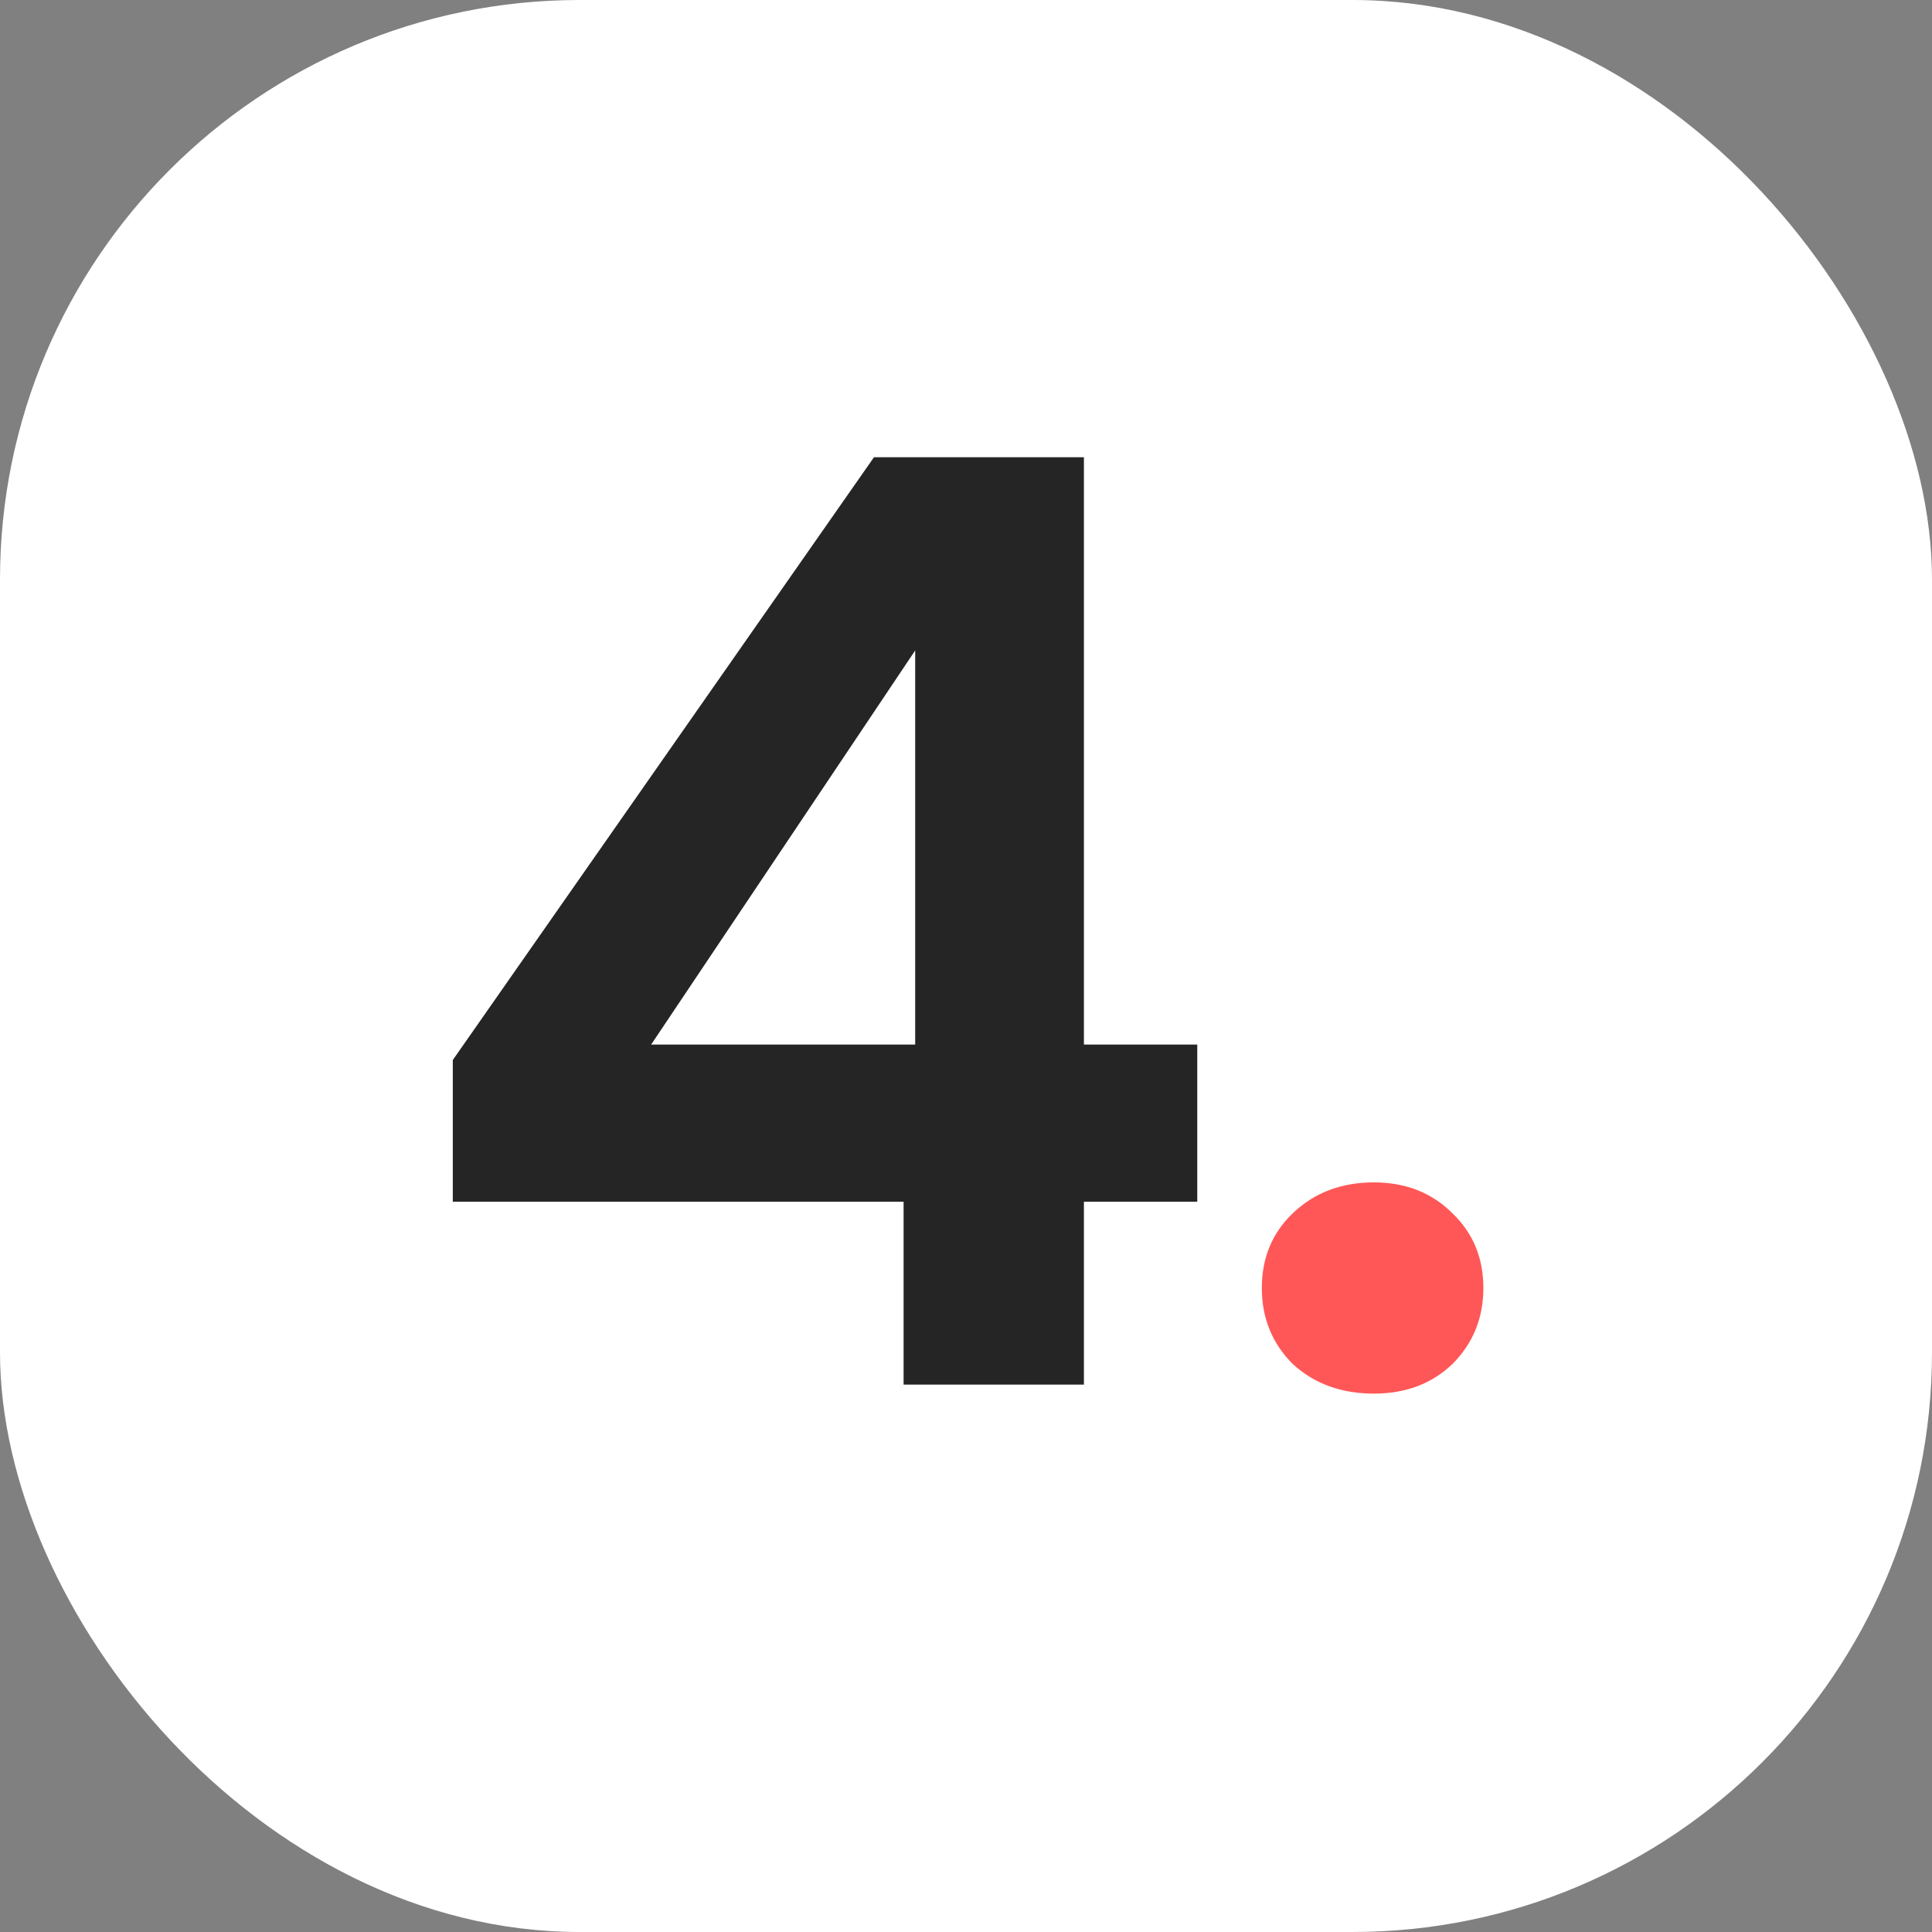
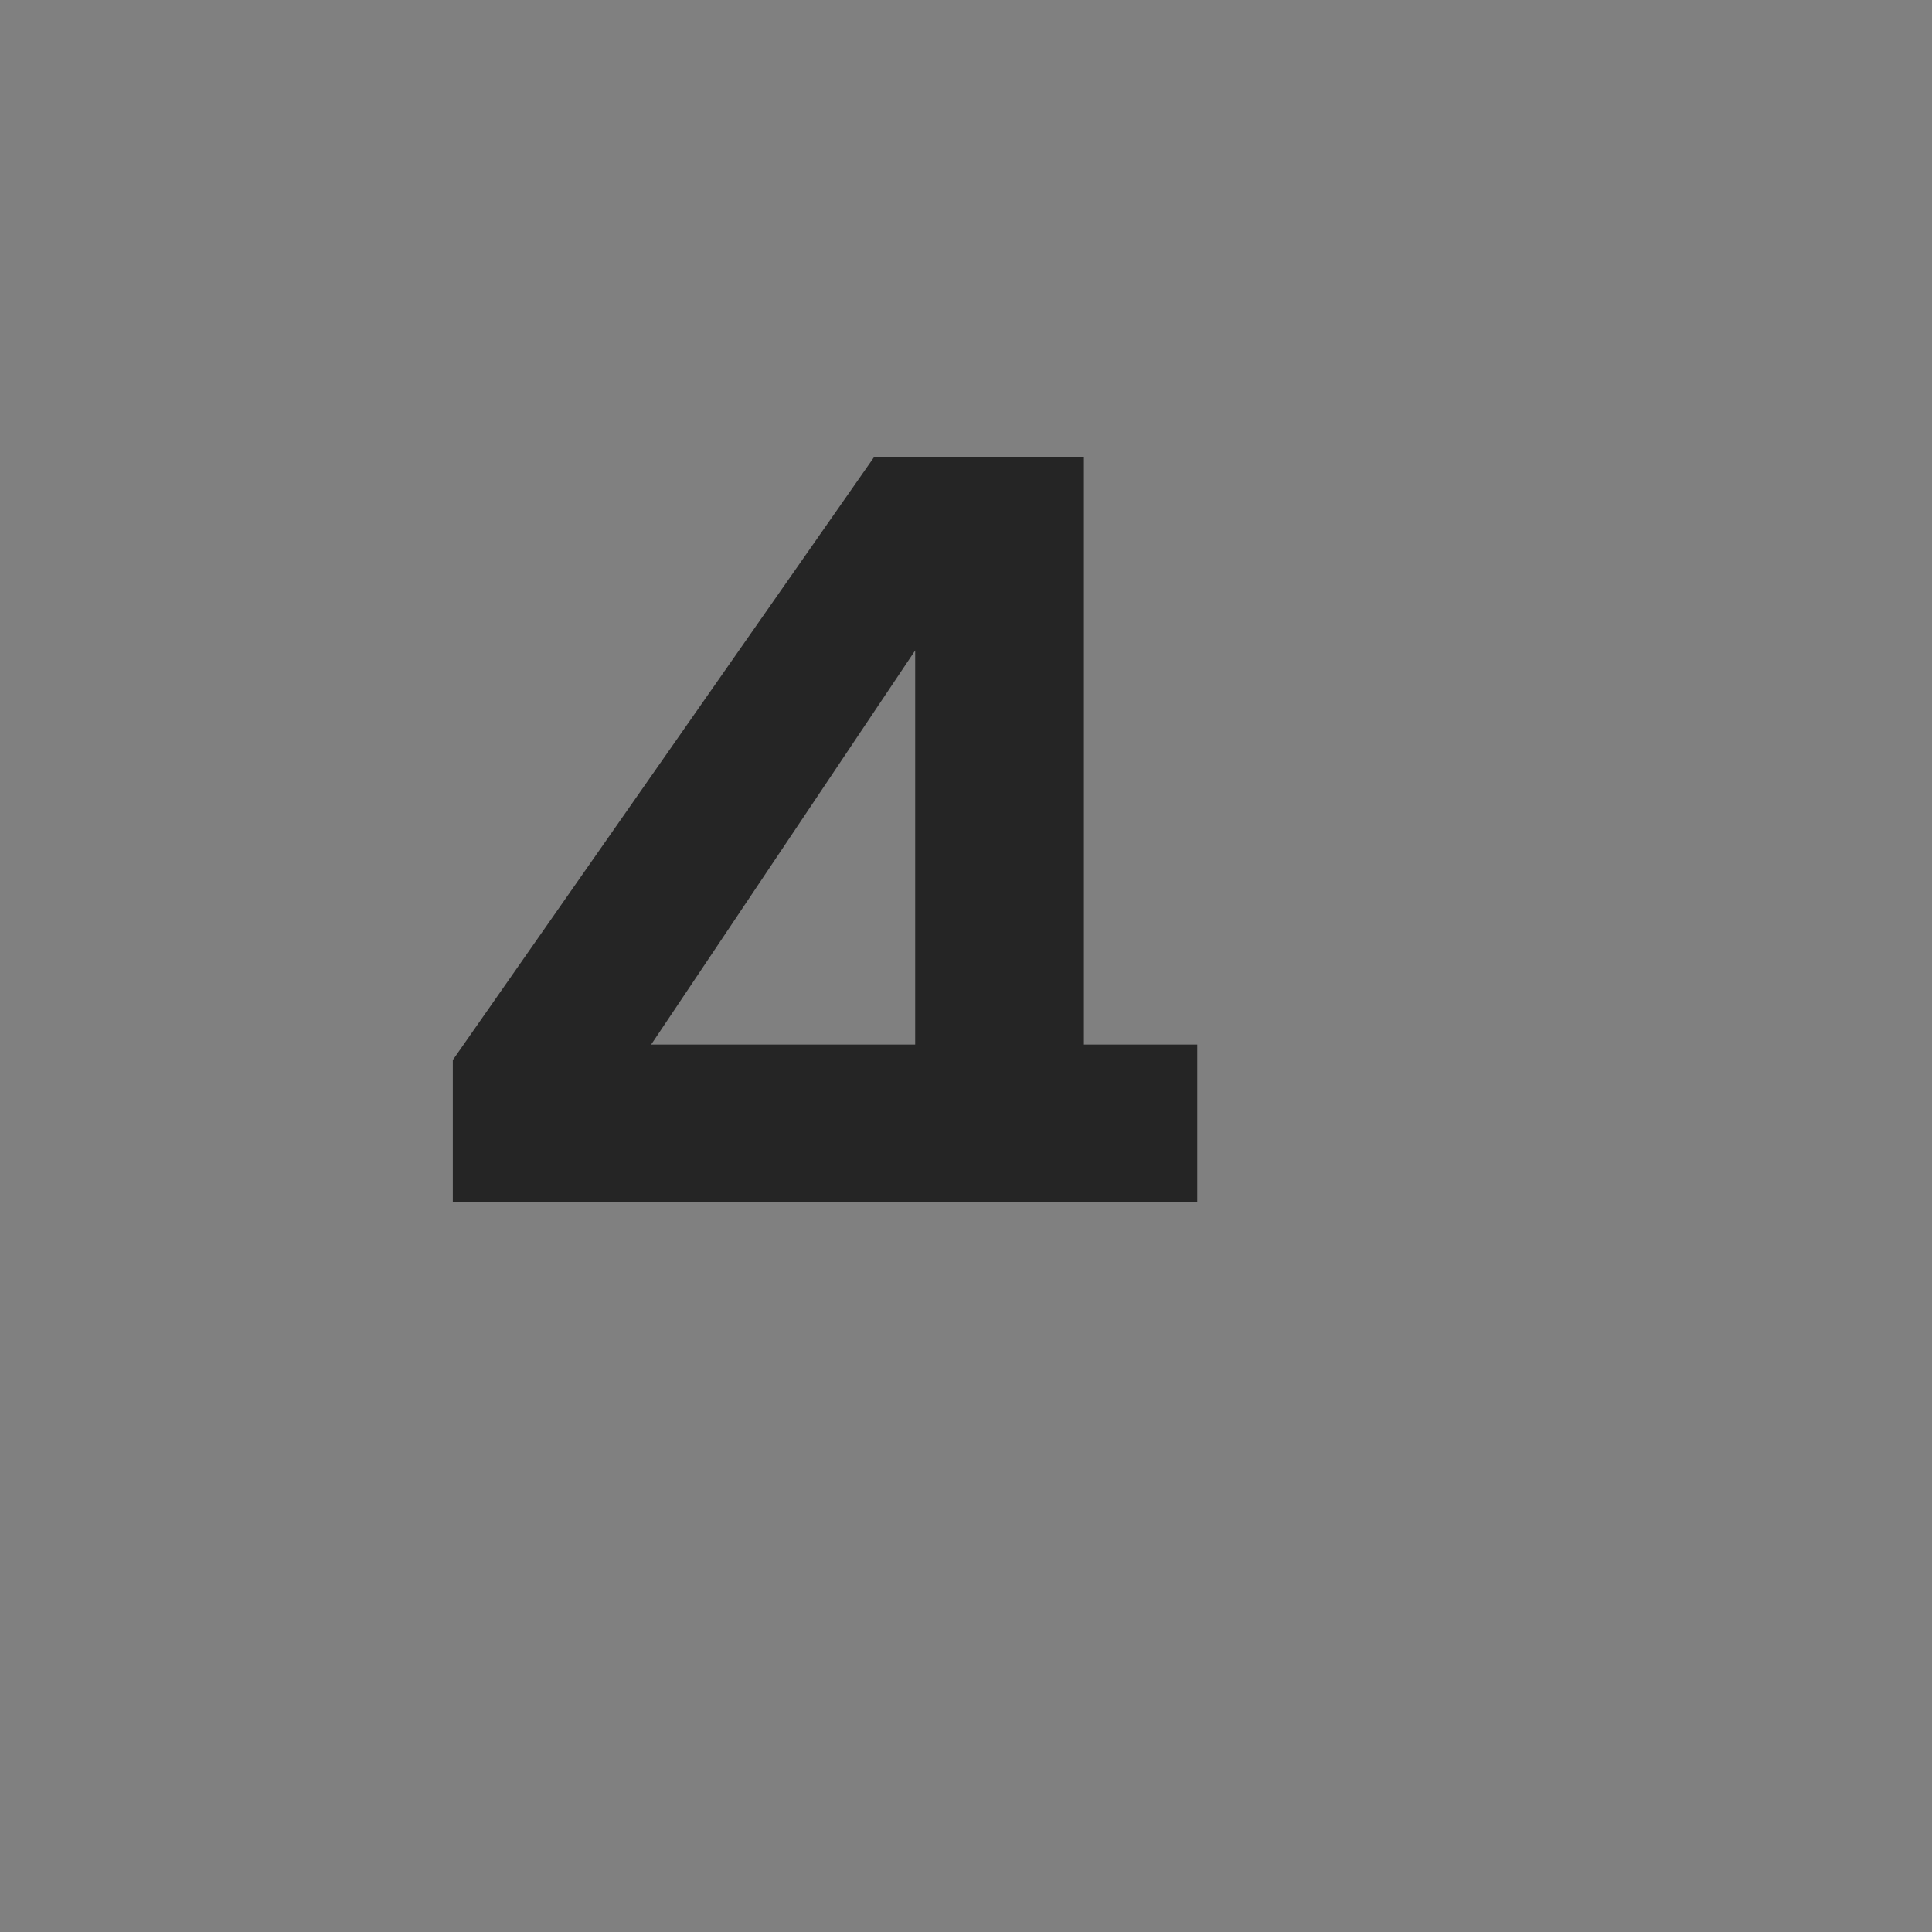
<svg xmlns="http://www.w3.org/2000/svg" width="60" height="60" viewBox="0 0 60 60" fill="none">
  <rect x="0" y="0" width="60" height="60" fill="#808080" stroke="none" />
-   <rect width="60" height="60" rx="18" fill="white" />
-   <path d="M14.062 37.32V32.92L27.142 14.2H33.662V32.44H37.182V37.32H33.662V43H28.062V37.32H14.062ZM28.422 20.2L20.222 32.44H28.422V20.2Z" fill="#252525" />
-   <path d="M42.667 43.28C41.654 43.28 40.814 42.973 40.147 42.36C39.507 41.72 39.187 40.933 39.187 40C39.187 39.067 39.507 38.293 40.147 37.68C40.814 37.04 41.654 36.72 42.667 36.72C43.654 36.72 44.467 37.04 45.107 37.68C45.747 38.293 46.067 39.067 46.067 40C46.067 40.933 45.747 41.72 45.107 42.36C44.467 42.973 43.654 43.28 42.667 43.28Z" fill="#FF5757" />
+   <path d="M14.062 37.32V32.92L27.142 14.2H33.662V32.44H37.182V37.32H33.662V43V37.32H14.062ZM28.422 20.2L20.222 32.44H28.422V20.2Z" fill="#252525" />
</svg>